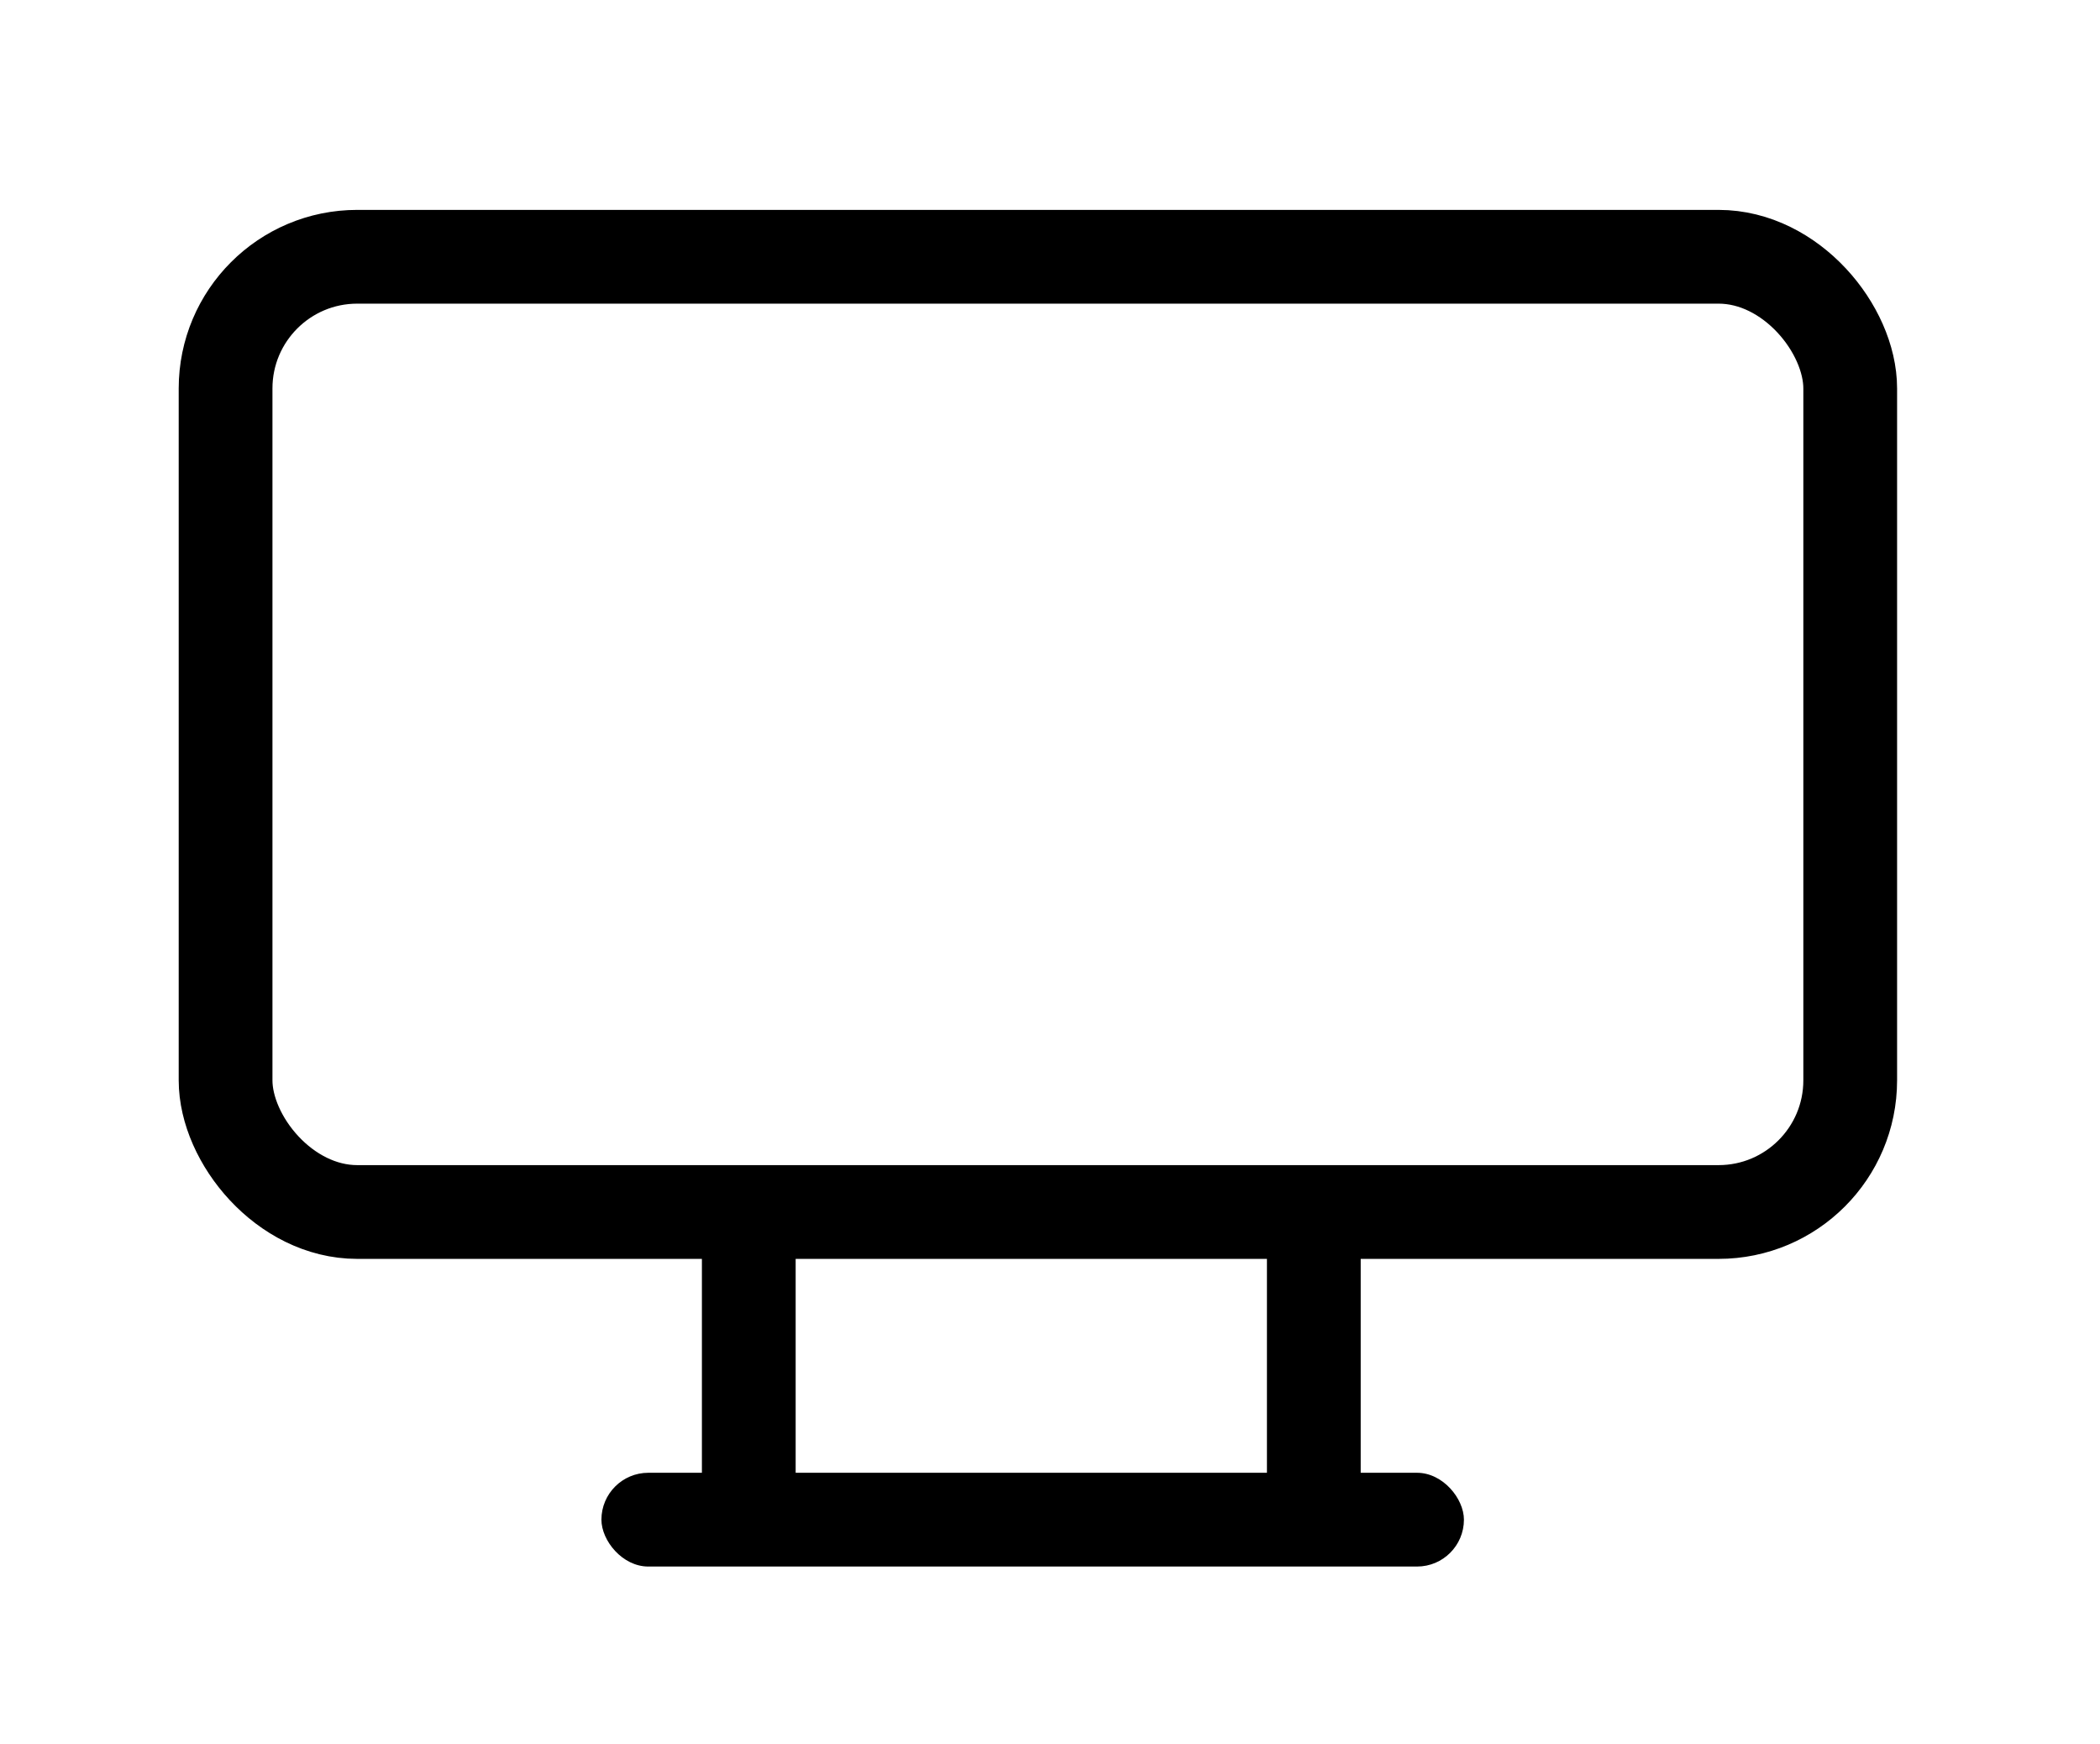
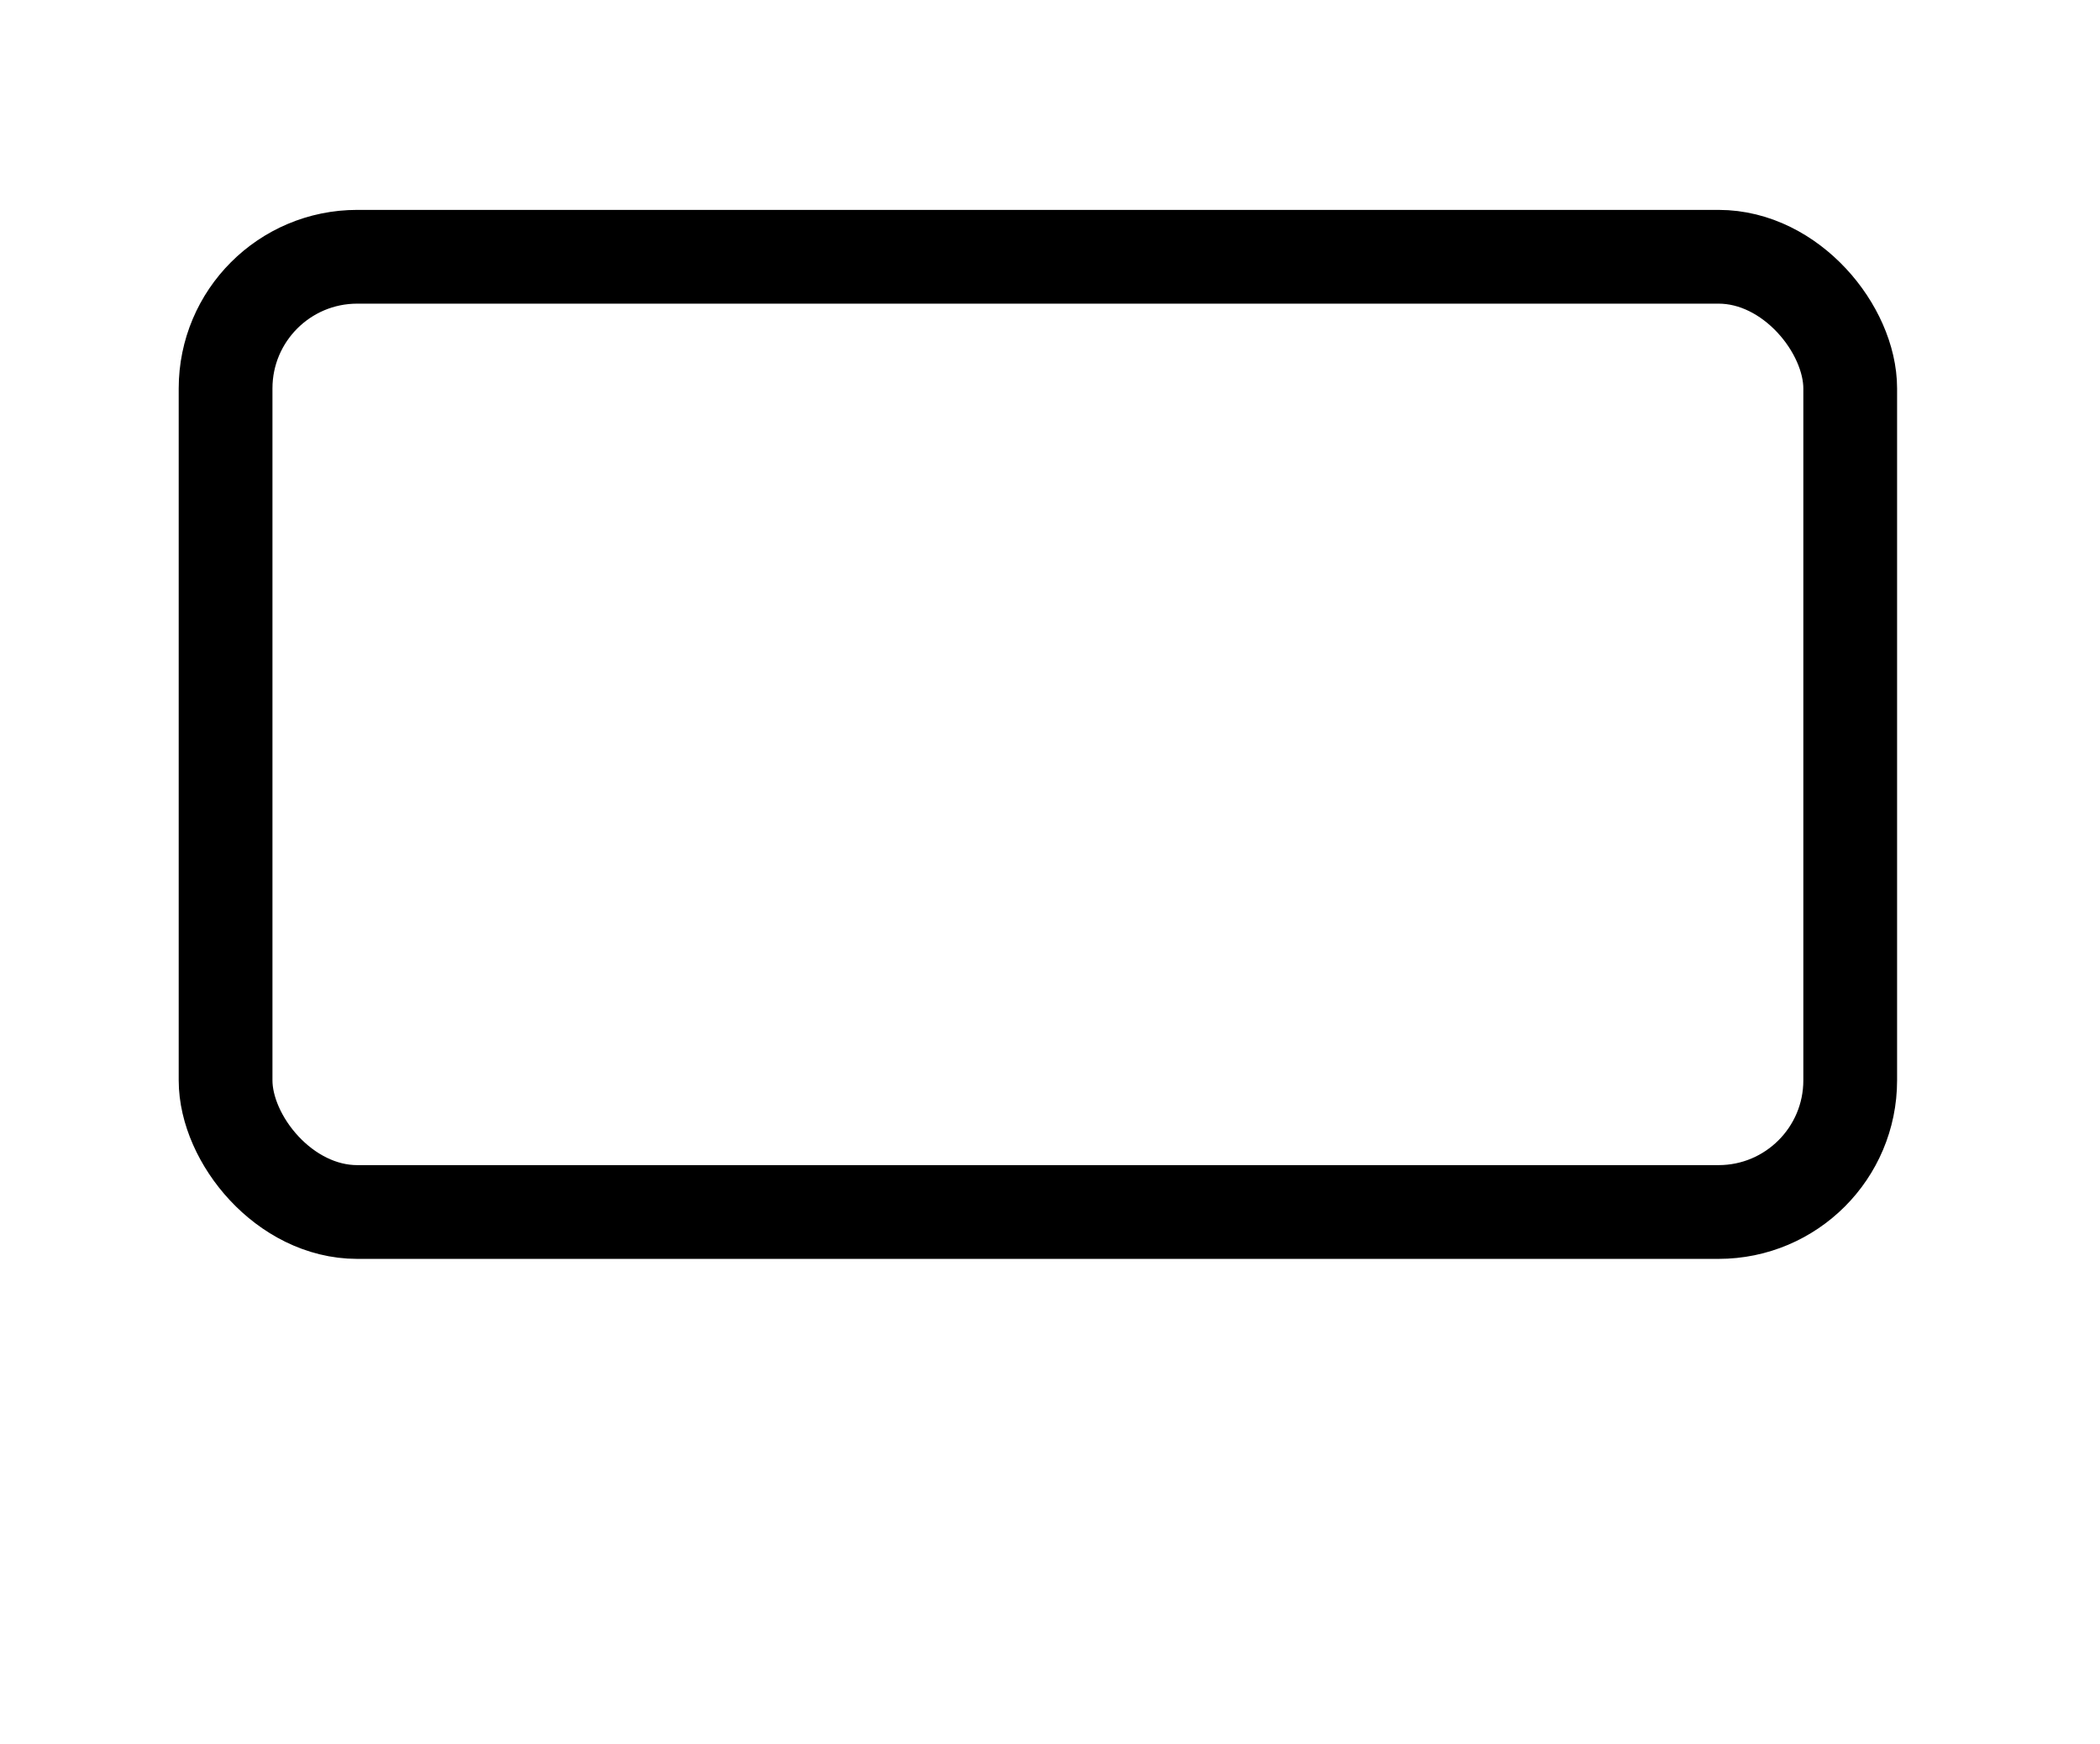
<svg xmlns="http://www.w3.org/2000/svg" width="112" height="93" viewBox="0 0 112 93" fill="none">
  <rect x="12.031" y="13.693" width="86.647" height="50.941" rx="7.022" stroke="black" stroke-width="5" />
-   <path d="M39.935 65.387V80.024M70.07 65.387V80.024" stroke="black" stroke-width="5" />
-   <rect x="32.076" y="78.541" width="46" height="5" rx="2.5" fill="black" />
</svg>